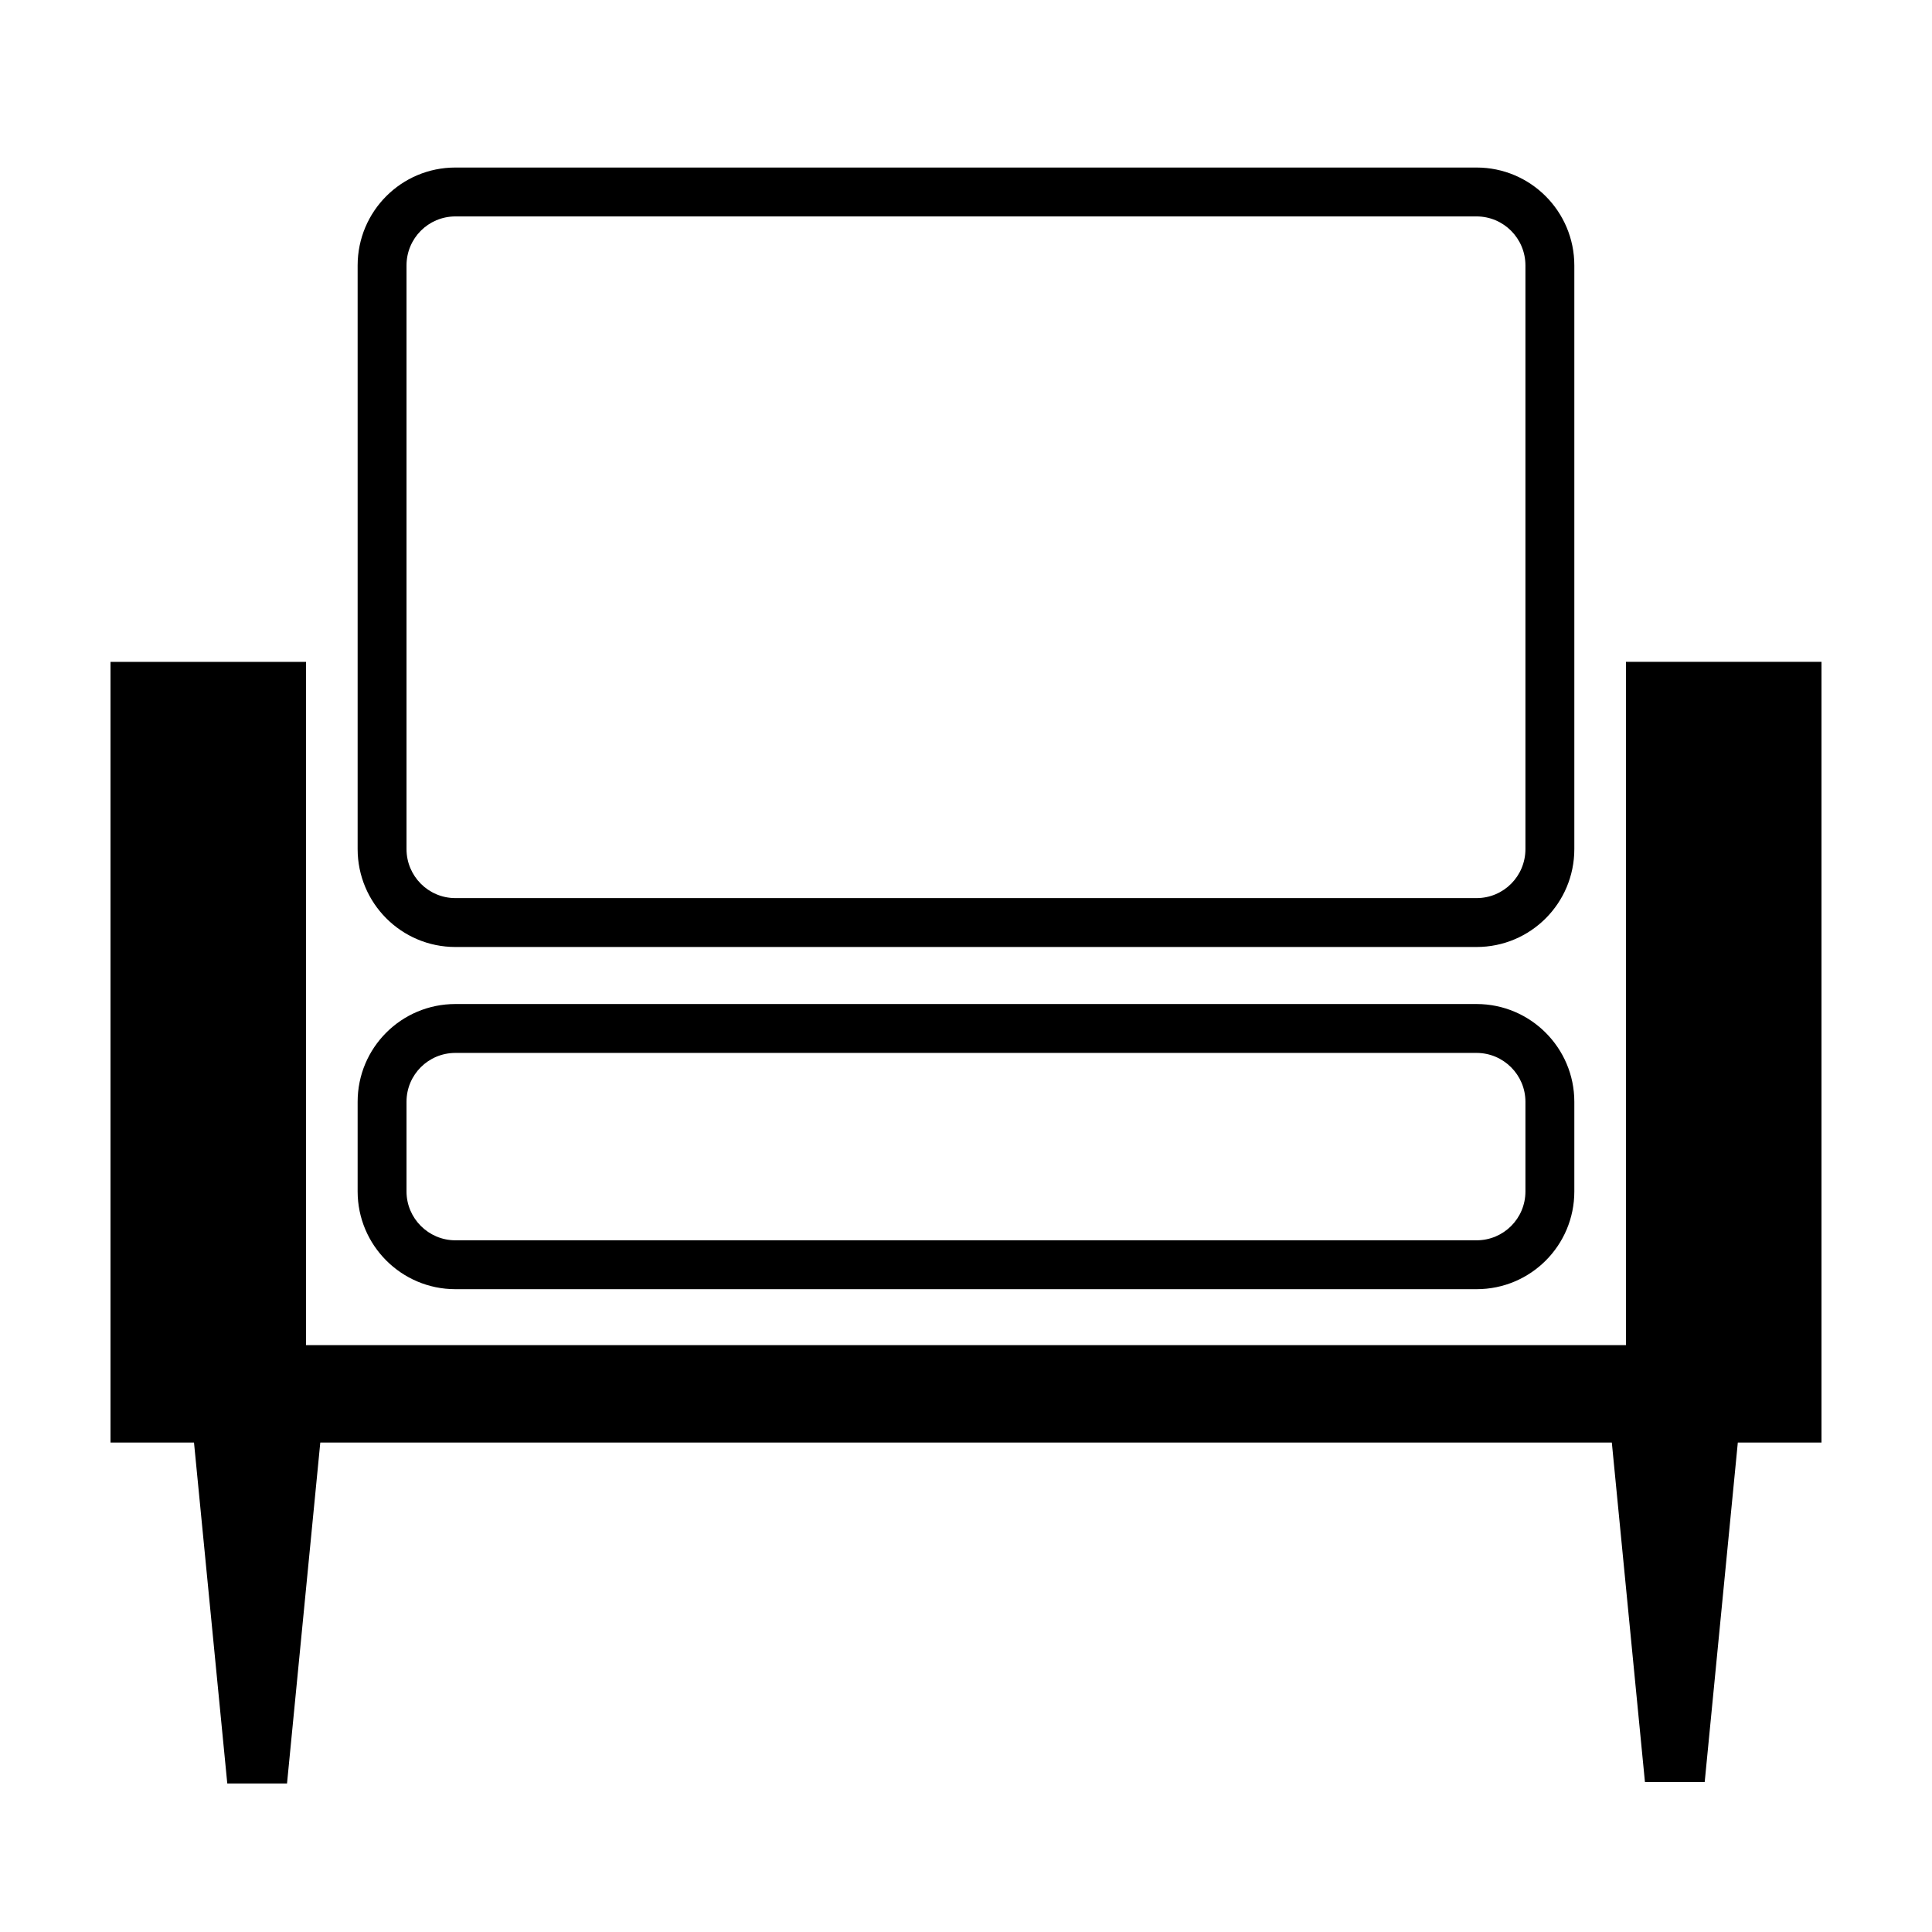
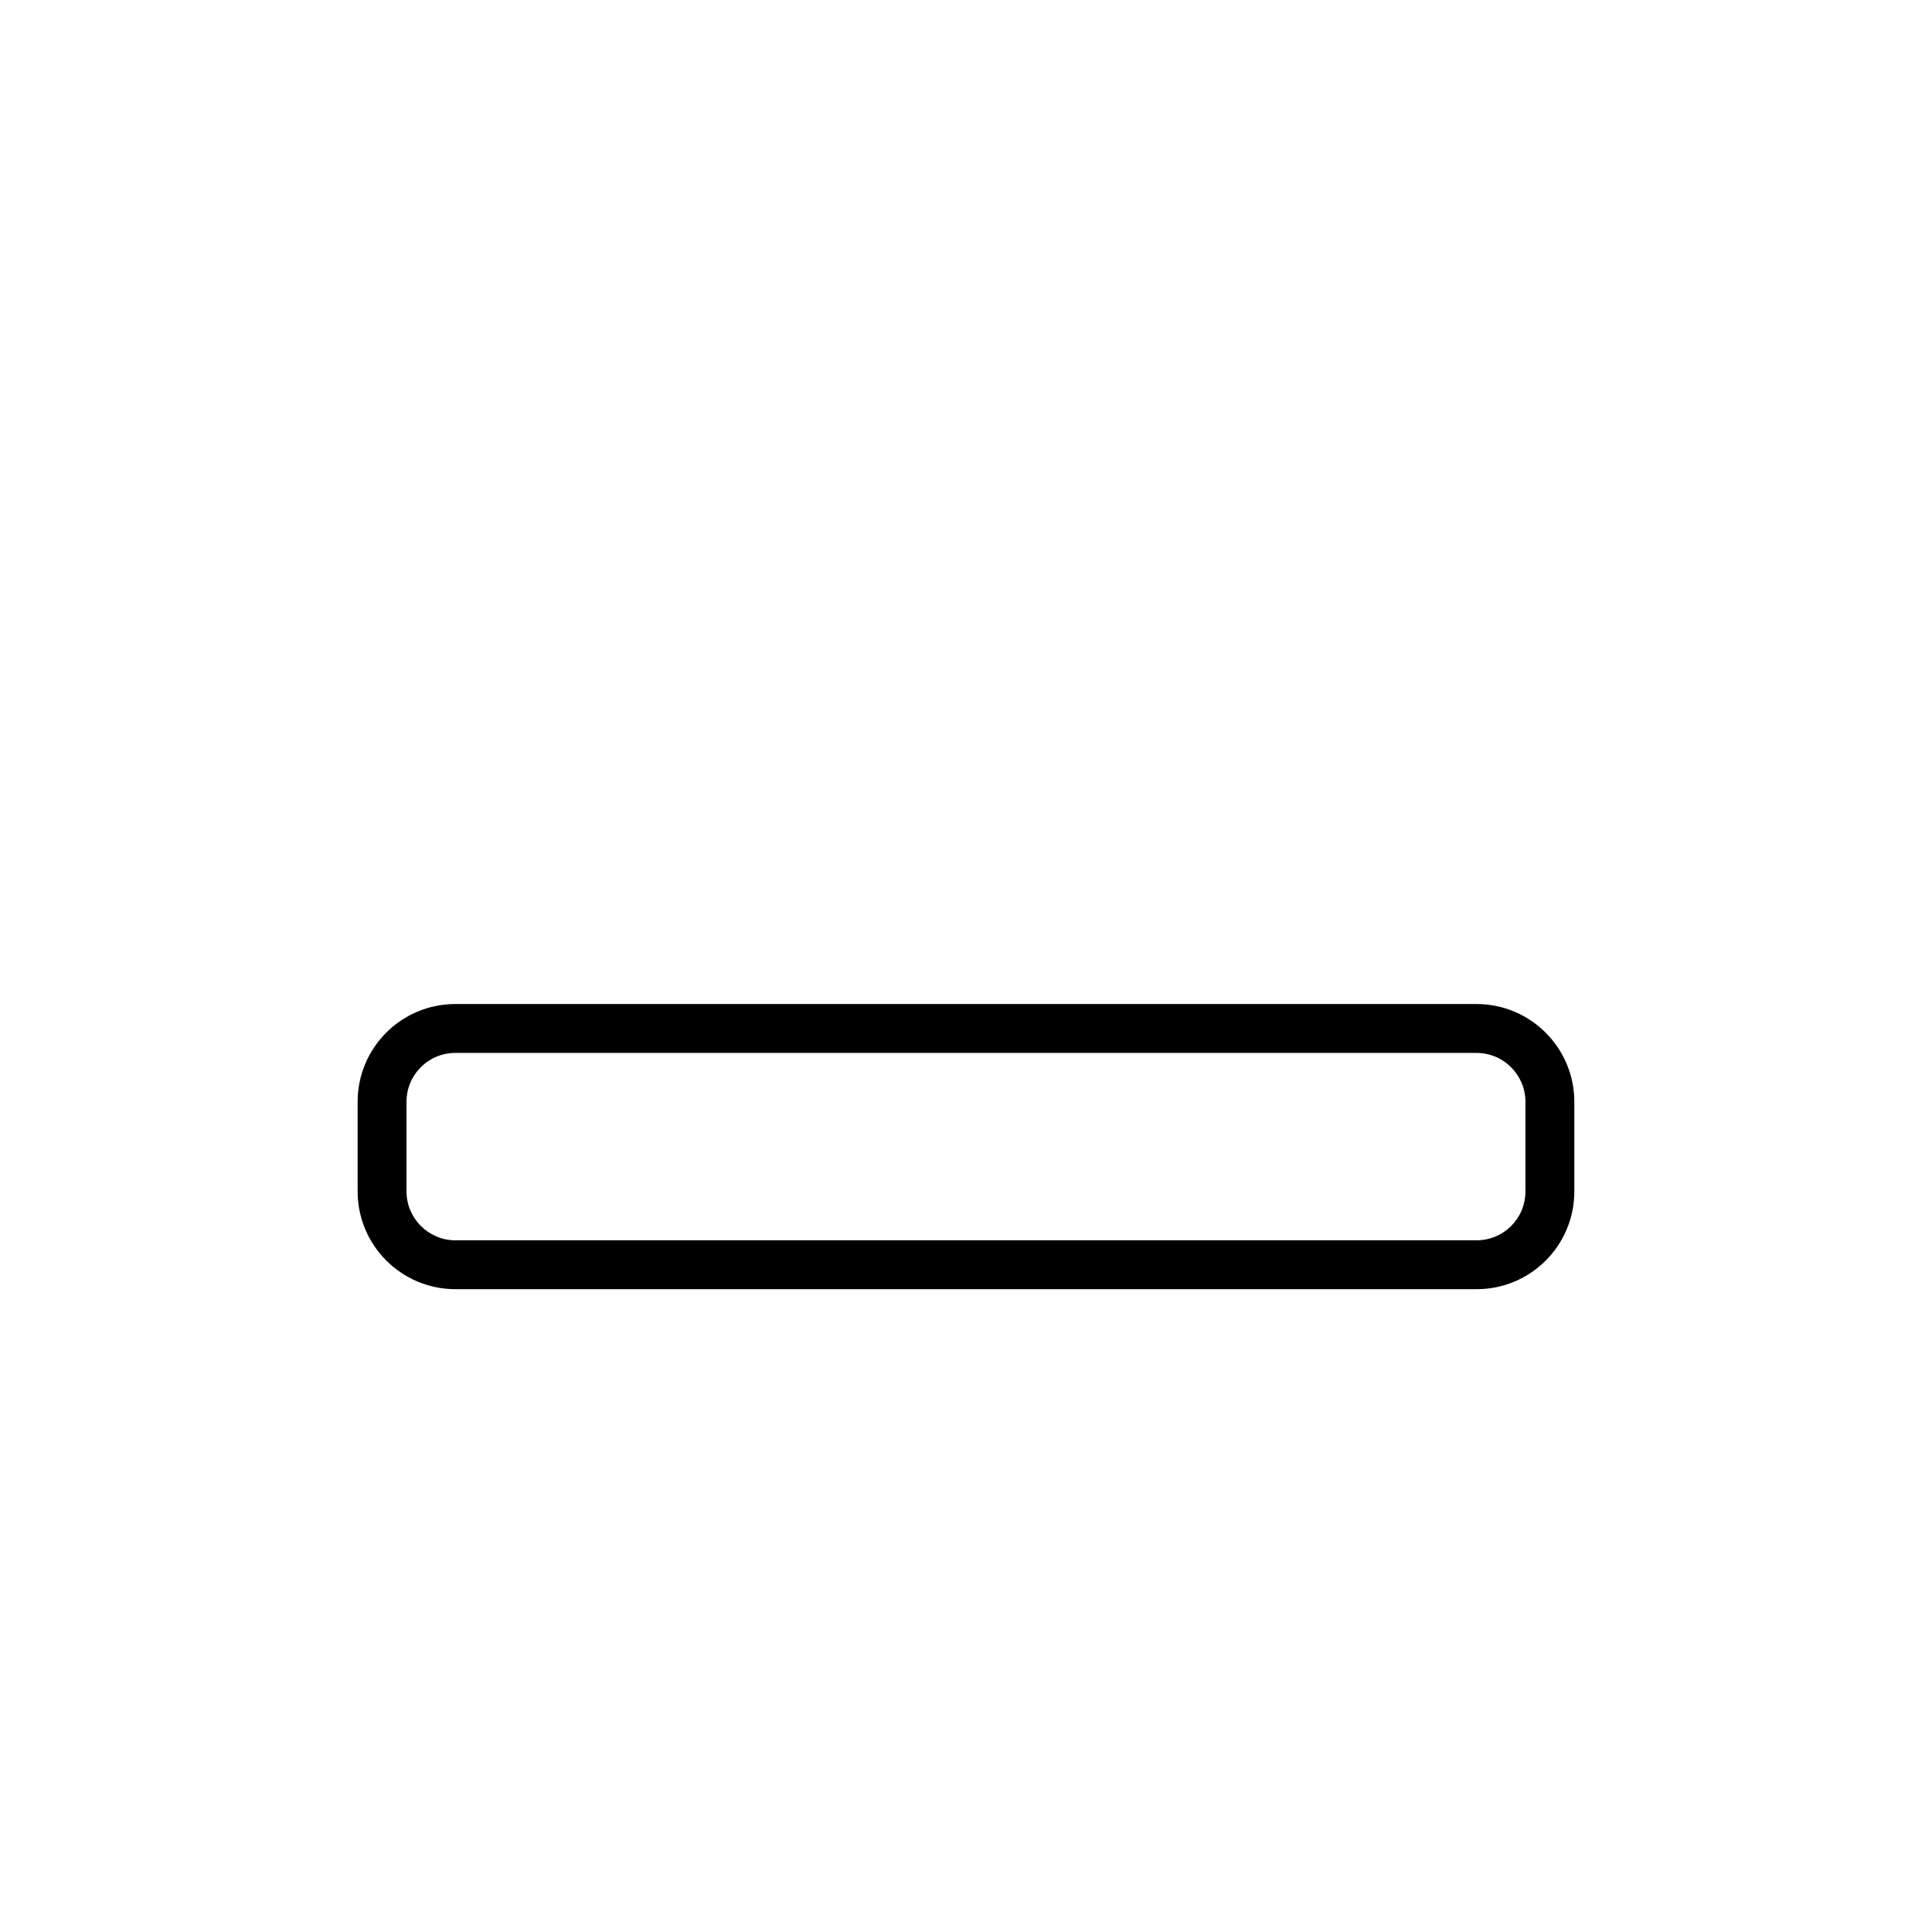
<svg xmlns="http://www.w3.org/2000/svg" fill="#000000" width="800px" height="800px" version="1.1" viewBox="144 144 512 512">
  <g>
-     <path d="m604.54 526.29-8.777 89.961h-15.836l-8.777-89.961h-342.27l-8.816 90.348h-15.832l-8.82-90.348h-22.129v-206.88h51.82v181.06h349.79v-181.08h51.82v206.9z" fill-rule="evenodd" />
    <path d="m251.73 435.98v23.77c0 7.121 5.82 12.945 12.953 12.945h270.62c7.172 0 12.953-5.785 12.953-12.945v-23.77c0-7.125-5.816-12.945-12.953-12.945h-270.62c-7.172 0-12.953 5.785-12.953 12.945zm-12.953 0c0-14.305 11.57-25.902 25.906-25.902h270.62c14.309 0 25.91 11.645 25.91 25.902v23.77c0 14.305-11.57 25.898-25.91 25.898h-270.62c-14.309 0-25.906-11.641-25.906-25.898z" />
-     <path d="m251.73 214.35v154.66c0 7.18 5.805 12.996 12.953 12.996h270.62c7.168 0 12.953-5.801 12.953-12.996v-154.66c0-7.184-5.805-12.996-12.953-12.996h-270.62c-7.164 0-12.953 5.801-12.953 12.996zm-12.953 0c0-14.332 11.57-25.953 25.906-25.953h270.62c14.309 0 25.91 11.621 25.91 25.953v154.66c0 14.332-11.57 25.953-25.91 25.953h-270.62c-14.309 0-25.906-11.625-25.906-25.953z" />
  </g>
</svg>